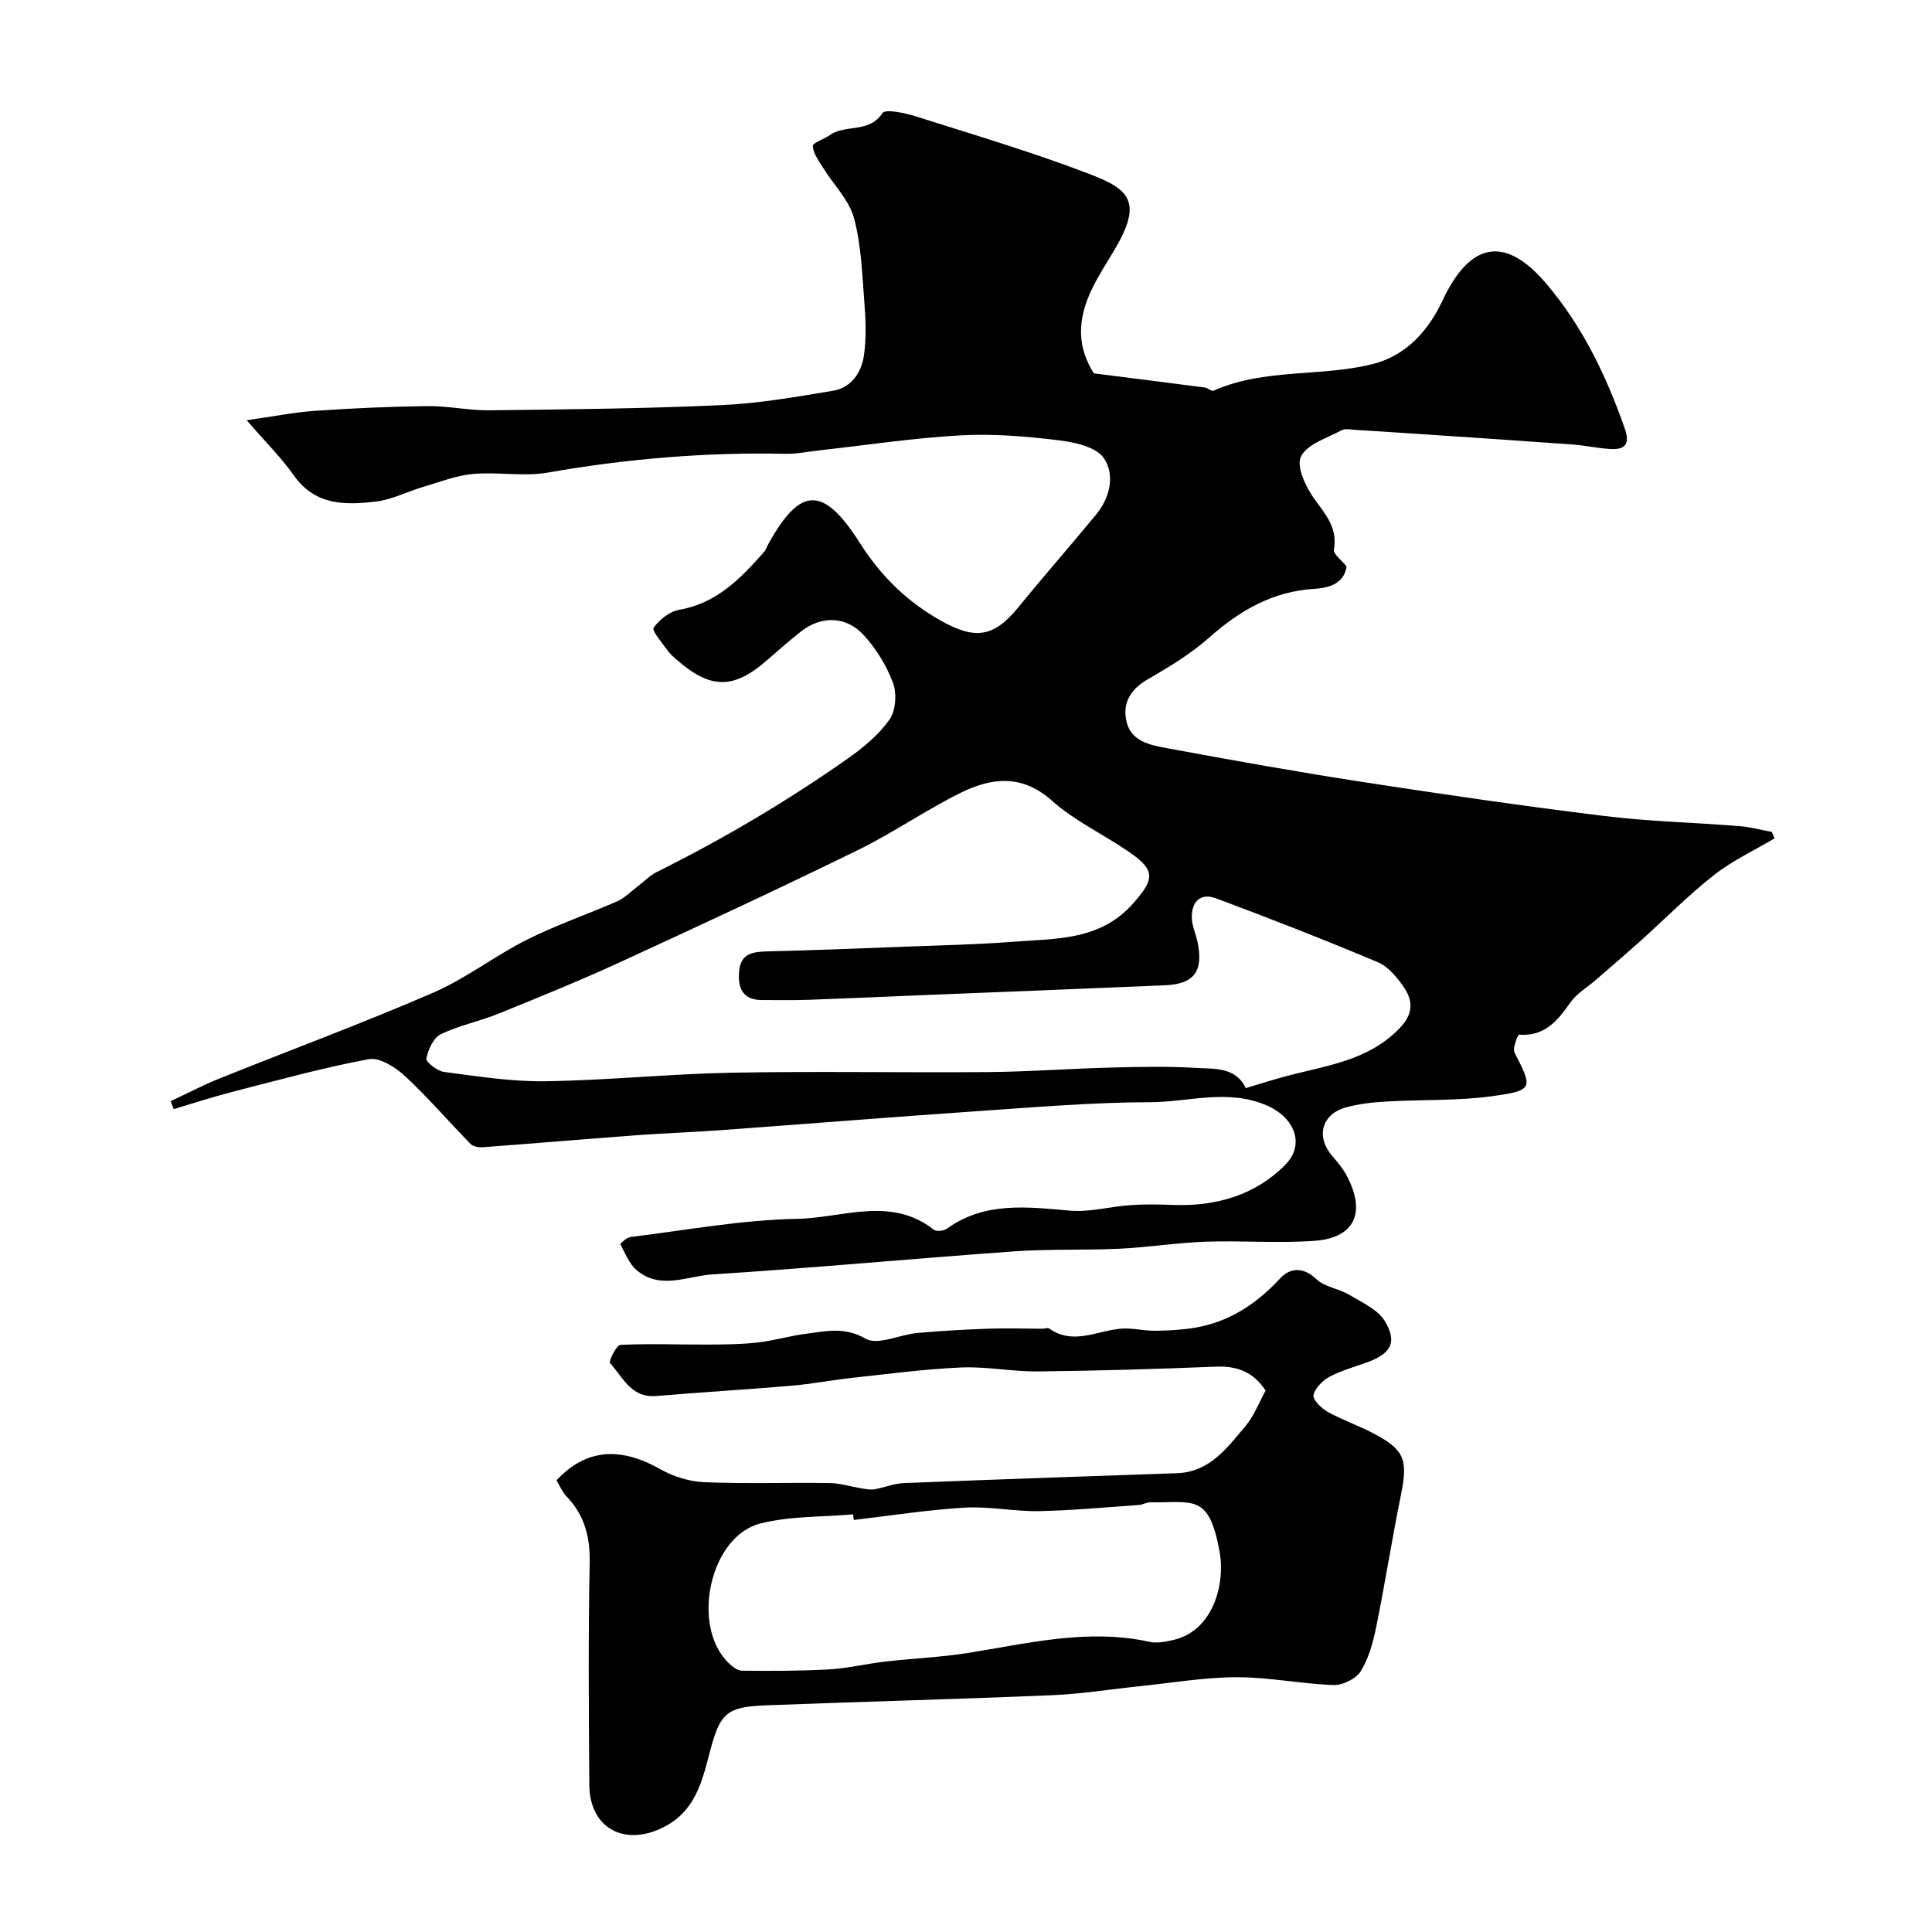
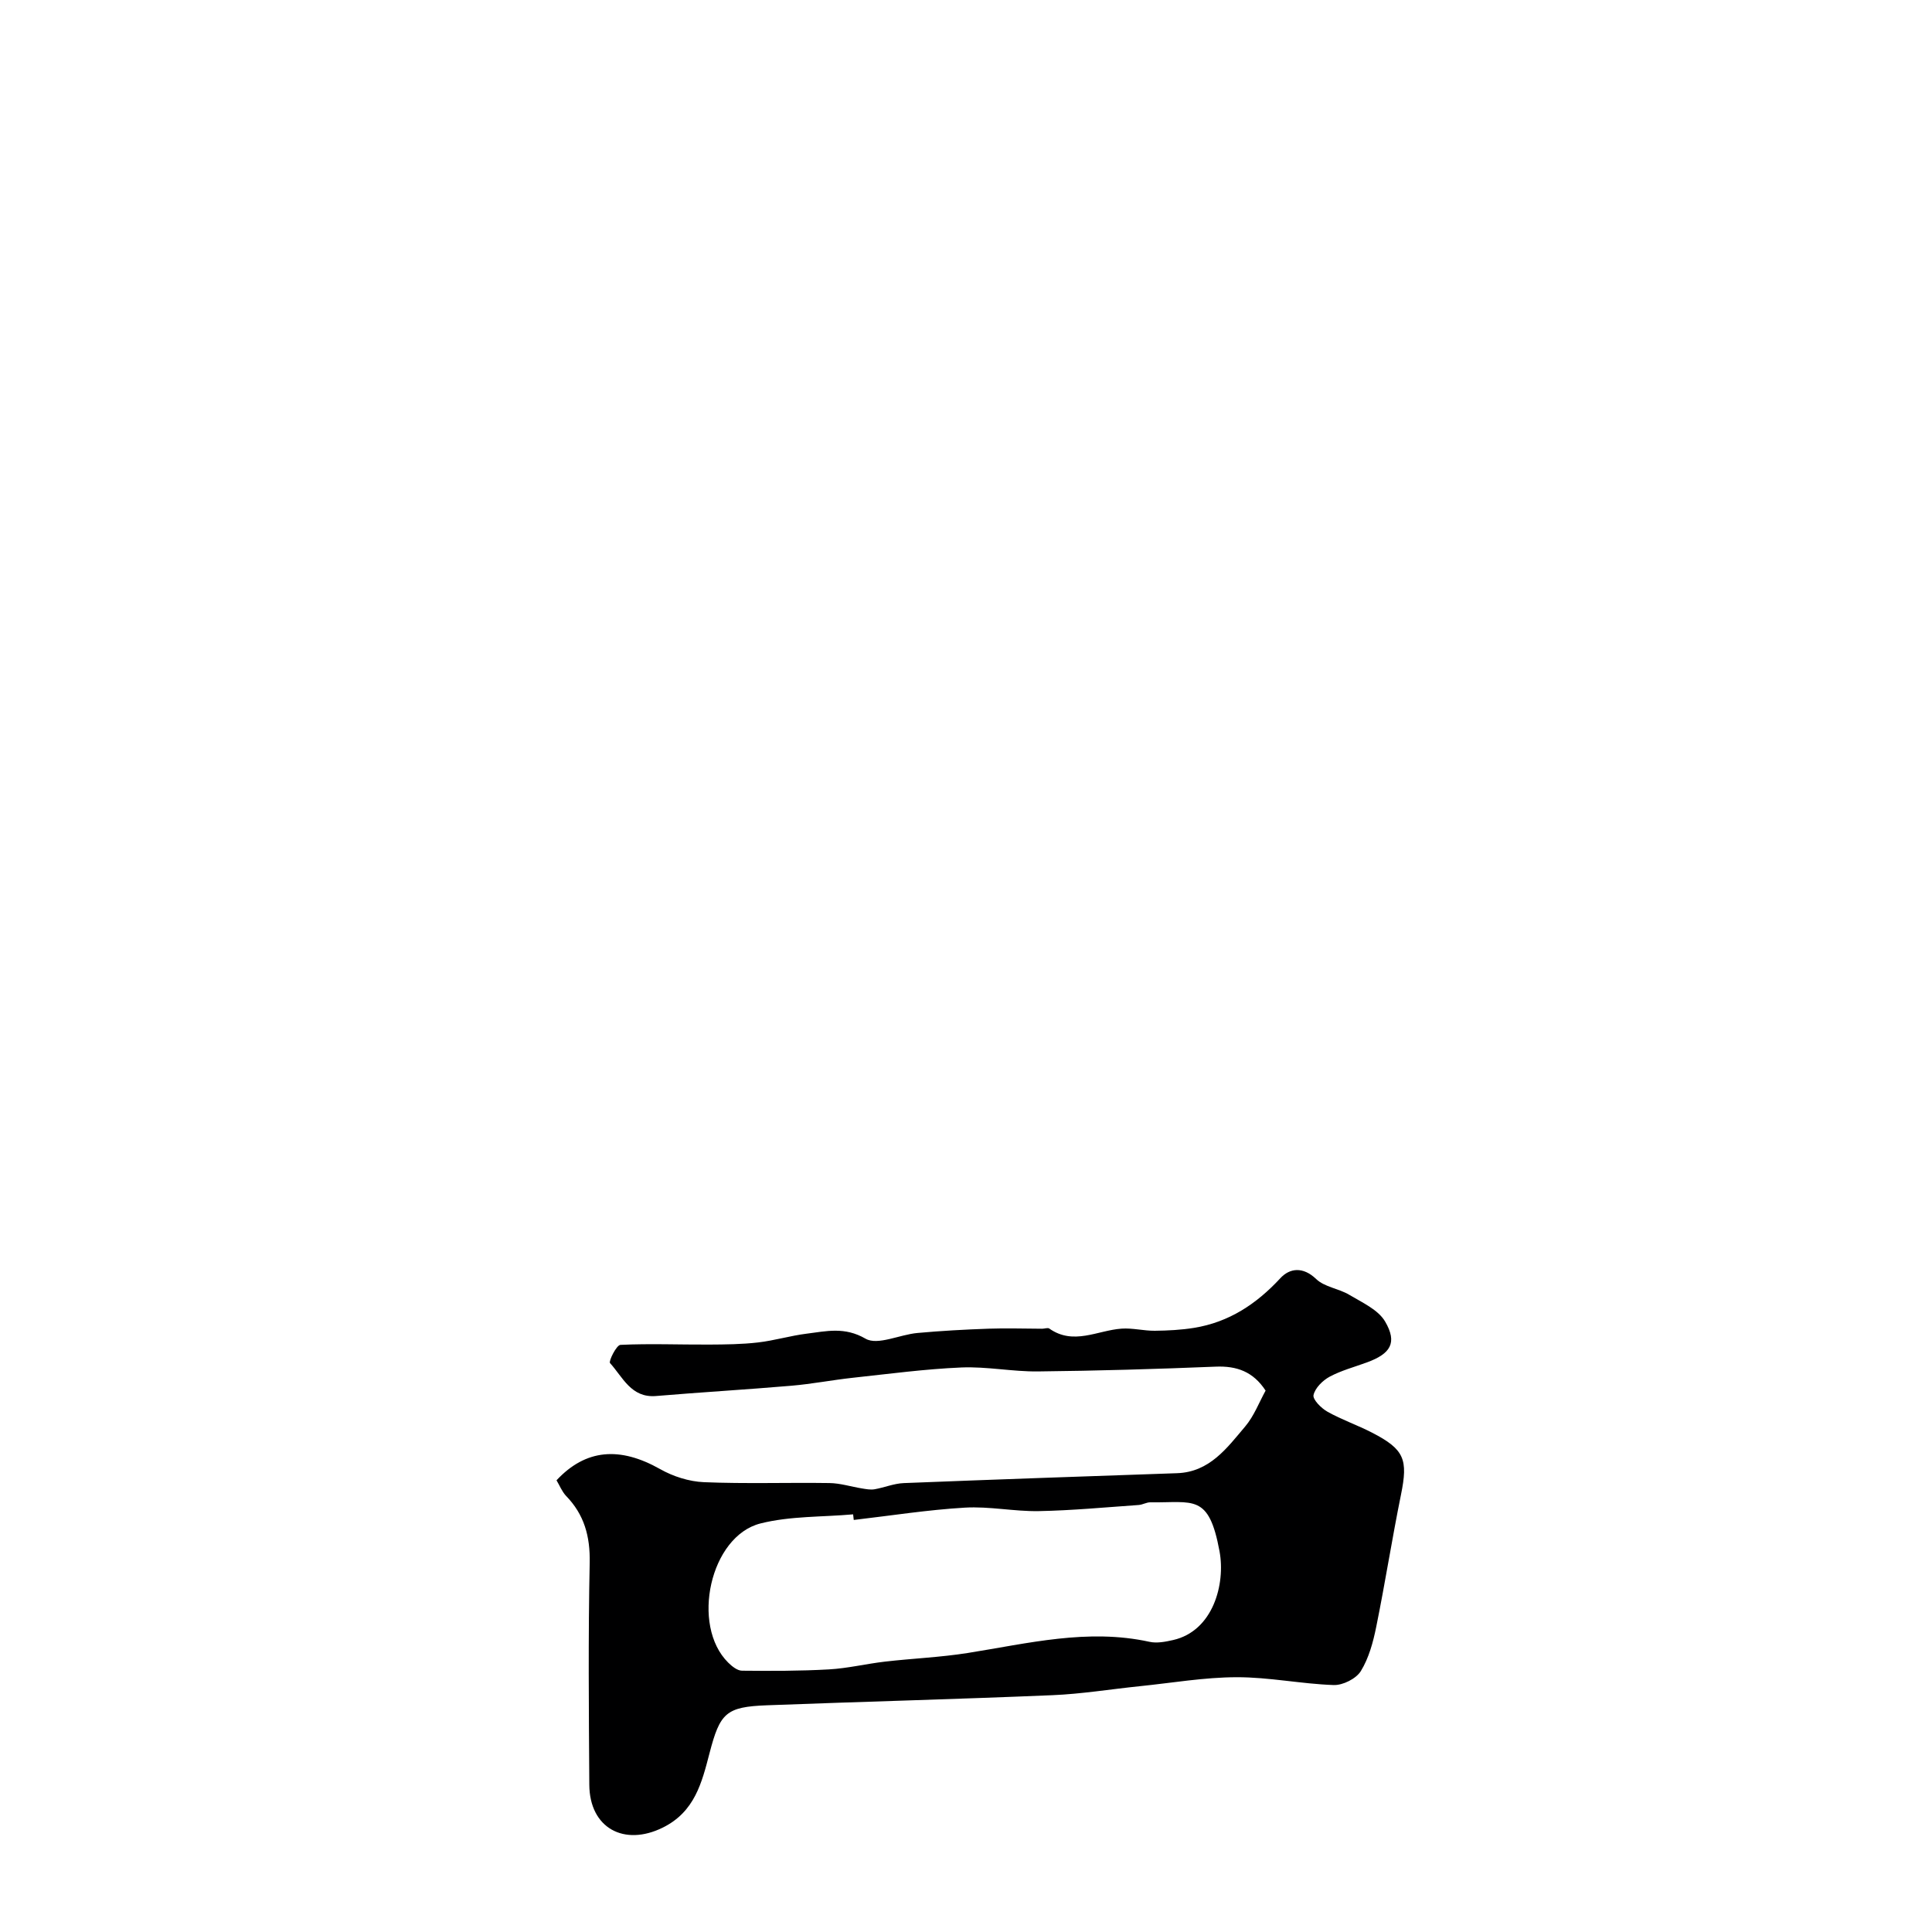
<svg xmlns="http://www.w3.org/2000/svg" enable-background="new 0 0 400 400" viewBox="0 0 400 400">
-   <path d="m226.47 77.3c8.58 1.09 15.79 1.99 22.99 2.93.62.08 1.36.85 1.77.67 10.51-4.69 22.11-2.82 32.95-5.52 7.17-1.79 11.7-7.23 14.46-13.12 5.63-12.02 12.84-13.71 21.47-3.57 7.5 8.8 12.44 19.08 16.26 29.96 1.15 3.29.15 4.48-2.96 4.31-2.61-.14-5.19-.74-7.79-.93-9.86-.72-19.72-1.36-29.59-2.03-5.1-.34-10.2-.68-15.3-.99-1-.06-2.19-.35-2.96.07-3.02 1.63-7.22 2.89-8.43 5.48-.99 2.1 1.05 6.36 2.86 8.85 2.36 3.23 4.76 5.97 3.97 10.39-.16.91 1.58 2.15 2.62 3.47-.48 3.59-3.68 4.46-6.73 4.65-8.64.53-15.41 4.51-21.73 10.1-3.75 3.32-8.15 6-12.52 8.51-3.43 1.97-5.33 4.55-4.68 8.37.79 4.64 4.97 5.35 8.58 6.02 13.44 2.49 26.9 4.9 40.41 6.98 16.64 2.56 33.31 4.99 50.02 7.04 9.31 1.14 18.73 1.36 28.09 2.11 2.22.18 4.4.78 6.6 1.19.19.44.39.89.58 1.33-4.19 2.49-8.7 4.59-12.51 7.57-5.37 4.22-10.19 9.12-15.28 13.69-3.06 2.75-6.19 5.42-9.3 8.12-1.73 1.51-3.87 2.73-5.15 4.55-2.67 3.8-5.34 7.13-10.66 6.71-.25-.02-1.4 2.81-.94 3.71 3.8 7.43 3.95 7.84-4.62 9.03-7.16.99-14.5.68-21.75 1.1-2.92.17-5.91.46-8.7 1.28-4.95 1.45-6.05 6.1-2.68 10 1.07 1.23 2.15 2.51 2.92 3.93 4.24 7.85 1.67 13.05-6.59 13.64-7.49.54-15.05-.08-22.57.18-5.9.21-11.78 1.16-17.68 1.45-7.29.35-14.63.03-21.91.55-20.84 1.49-41.64 3.44-62.49 4.77-5.18.33-10.83 3.28-15.7-.89-1.54-1.32-2.37-3.5-3.36-5.37-.06-.11 1.3-1.38 2.08-1.48 11.5-1.4 22.99-3.55 34.52-3.76 9.36-.17 19.36-4.77 28.27 2.23.54.43 2.05.29 2.69-.17 7.88-5.68 16.62-4.53 25.5-3.76 4.14.36 8.4-.86 12.62-1.15 2.93-.2 5.89-.14 8.83-.03 8.8.32 16.85-2 23.07-8.22 4.31-4.3 1.98-9.86-3.64-12.33-8.13-3.58-16.28-.73-24.36-.72-11.87.03-23.74 1.04-35.6 1.85-17.74 1.22-35.46 2.65-53.2 3.94-5.76.42-11.54.62-17.3 1.04-10.65.79-21.3 1.7-31.96 2.49-.84.06-1.99-.13-2.52-.67-4.57-4.66-8.83-9.64-13.6-14.07-1.97-1.82-5.24-3.91-7.48-3.49-9.55 1.77-18.95 4.39-28.37 6.8-4.04 1.04-8.02 2.35-12.02 3.54-.21-.55-.43-1.09-.64-1.64 3.33-1.56 6.59-3.28 10-4.65 14.77-5.94 29.71-11.47 44.31-17.79 6.78-2.93 12.78-7.64 19.41-10.97 6.06-3.05 12.54-5.26 18.77-7.99 1.46-.64 2.65-1.89 3.95-2.87 1.43-1.08 2.72-2.45 4.3-3.23 13.74-6.83 26.91-14.62 39.45-23.44 3.21-2.26 6.4-4.9 8.63-8.06 1.3-1.84 1.56-5.37.75-7.56-1.33-3.59-3.48-7.11-6.07-9.93-3.73-4.05-8.87-4.03-13.07-.7-2.32 1.84-4.56 3.78-6.78 5.74-6.97 6.16-11.75 6.23-18.72.19-.75-.65-1.53-1.33-2.1-2.13-1.1-1.54-3.25-4.03-2.84-4.62 1.19-1.69 3.32-3.39 5.31-3.73 7.76-1.34 12.7-6.49 17.53-11.94.42-.47.61-1.14.93-1.7 6.61-11.93 11.36-12.1 18.93-.2 4.34 6.83 9.72 12.13 16.8 16.11 6.96 3.91 10.88 3.5 15.93-2.69 5.31-6.51 10.86-12.83 16.21-19.32 2.91-3.53 3.91-8.27 1.57-11.67-1.61-2.34-6.11-3.3-9.46-3.7-6.71-.81-13.55-1.38-20.27-1-9.8.55-19.54 2.04-29.31 3.12-2.28.25-4.57.75-6.84.7-16.54-.36-32.9 1.02-49.2 3.88-5.04.88-10.39-.18-15.55.29-3.49.32-6.9 1.68-10.32 2.69-3.27.97-6.43 2.62-9.75 3.02-6.31.75-12.57.85-16.96-5.37-2.63-3.72-5.91-6.97-9.8-11.47 5.35-.75 9.73-1.63 14.14-1.94 7.75-.54 15.53-.89 23.3-.98 4.26-.05 8.54.92 12.8.87 15.96-.19 31.92-.34 47.86-1.06 7.82-.35 15.62-1.7 23.36-3 3.7-.62 5.82-3.76 6.33-7.25.53-3.61.38-7.37.1-11.03-.46-5.87-.64-11.88-2.16-17.49-1.02-3.74-4.21-6.87-6.35-10.32-.9-1.45-2.08-3-2.17-4.56-.04-.69 2.37-1.44 3.57-2.29 3.22-2.27 8.08-.31 10.85-4.53.6-.92 4.69-.03 6.96.69 12.06 3.82 24.22 7.43 36.02 11.96 8.22 3.16 10.99 5.76 4.94 15.86-1.51 2.52-3.11 5-4.41 7.63-3.42 6.9-3.05 12.52.26 17.74zm31.46 147.98c2.77-.83 5.19-1.6 7.63-2.27 8.56-2.37 17.68-3.19 24.36-10.29 2.75-2.92 2.6-5.62.7-8.38-1.39-2.01-3.2-4.22-5.34-5.12-11.08-4.66-22.28-9.05-33.55-13.24-3.29-1.22-5.13.85-4.97 4.23.08 1.58.81 3.13 1.15 4.71 1.3 6.14-.62 8.81-6.67 9.07-16.53.71-33.05 1.35-49.58 2.02-8.1.33-16.19.7-24.29.99-3.18.11-6.37.05-9.55.05-4.01 0-5.09-2.4-4.8-5.9.31-3.85 2.95-4.11 6.03-4.18 9.43-.22 18.86-.61 28.29-.97 7.43-.29 14.88-.43 22.29-1.01 8.87-.69 18.1-.18 24.93-7.9 4.57-5.16 4.72-6.94-1.01-10.85-5.21-3.56-11.09-6.3-15.74-10.45-6.25-5.58-12.55-4.79-18.93-1.64-7.27 3.59-13.99 8.3-21.28 11.86-16.34 7.99-32.83 15.67-49.36 23.26-8.26 3.79-16.69 7.22-25.11 10.63-3.9 1.58-8.13 2.4-11.88 4.24-1.52.74-2.62 3.18-2.98 5.03-.14.69 2.27 2.59 3.67 2.77 6.98.9 14.02 2.03 21.03 1.92 12.87-.19 25.72-1.53 38.58-1.77 17.68-.33 35.38.02 53.06-.13 8.43-.07 16.86-.71 25.29-.93 5.86-.15 11.73-.29 17.57.06 3.84.24 8.32-.27 10.46 4.19z" fill="#000001" />
  <path d="m115.22 306.48c6.07-6.5 13.13-7.02 21.45-2.32 2.7 1.53 6 2.58 9.08 2.71 8.65.36 17.32.05 25.98.18 2.24.03 4.47.75 6.7 1.11.86.14 1.78.32 2.62.18 2.03-.35 4.02-1.2 6.05-1.28 18.86-.75 37.72-1.4 56.58-2.05 6.77-.23 10.34-5.21 14.11-9.66 1.85-2.18 2.9-5.02 4.24-7.44-2.57-3.93-5.97-5.14-10.34-4.96-12.26.5-24.52.86-36.79.99-5.28.06-10.59-1.04-15.85-.82-7.53.32-15.04 1.33-22.55 2.14-4.22.46-8.41 1.28-12.64 1.64-9.34.8-18.69 1.34-28.03 2.13-5.16.43-6.88-3.9-9.53-6.82-.33-.37 1.33-3.74 2.16-3.77 6.1-.29 12.23-.03 18.35-.06 3.38-.02 6.78-.05 10.13-.44 3.39-.39 6.7-1.4 10.09-1.82 4.06-.51 7.84-1.47 12.17 1.04 2.5 1.45 7.07-.85 10.74-1.18 4.91-.45 9.84-.72 14.76-.89 3.68-.13 7.38 0 11.07.01.5 0 1.15-.26 1.47-.04 5.02 3.54 9.98.37 14.97.02 2.27-.16 4.59.46 6.88.44 2.71-.03 5.45-.17 8.12-.6 7.23-1.17 12.92-4.93 17.88-10.29 1.92-2.08 4.67-2.45 7.41.18 1.72 1.66 4.67 1.96 6.84 3.26 2.67 1.6 6 3.08 7.44 5.55 2.56 4.39 1.14 6.65-3.77 8.45-2.59.95-5.31 1.67-7.72 2.96-1.44.78-3.01 2.33-3.34 3.8-.2.92 1.59 2.72 2.87 3.44 2.97 1.67 6.24 2.79 9.28 4.36 6.69 3.46 7.44 5.54 5.96 12.82-1.85 9.1-3.28 18.29-5.13 27.39-.64 3.16-1.53 6.46-3.19 9.15-.97 1.57-3.73 2.95-5.62 2.88-6.7-.23-13.39-1.64-20.08-1.62-6.69.01-13.38 1.18-20.07 1.86-6.03.62-12.05 1.61-18.09 1.86-19.69.83-39.39 1.34-59.08 2.09-8.49.32-9.73 1.57-11.9 9.91-1.59 6.11-3.06 12.14-9.67 15.41-8 3.96-15.16.11-15.22-8.86-.1-15.32-.24-30.66.08-45.97.11-5.48-1.13-9.99-4.93-13.88-.84-.92-1.32-2.17-1.94-3.19zm61.54 8.21c-.04-.39-.08-.77-.13-1.16-6.4.57-13.01.33-19.17 1.88-10.46 2.63-14.49 21.11-6.69 28.82.77.76 1.88 1.66 2.85 1.67 6 .06 12.02.07 18.01-.27 3.89-.22 7.72-1.16 11.6-1.61 5.71-.66 11.48-.89 17.15-1.79 12.47-1.98 24.83-5.11 37.61-2.31 1.54.34 3.31-.01 4.9-.37 8.26-1.88 10.86-11.57 9.6-18.37-2.22-12.01-5.38-10.02-14.33-10.14-.79-.01-1.58.49-2.38.55-6.9.48-13.81 1.14-20.72 1.27-5.09.09-10.23-1.02-15.3-.72-7.68.45-15.33 1.66-23 2.55z" fill="#000001" />
</svg>